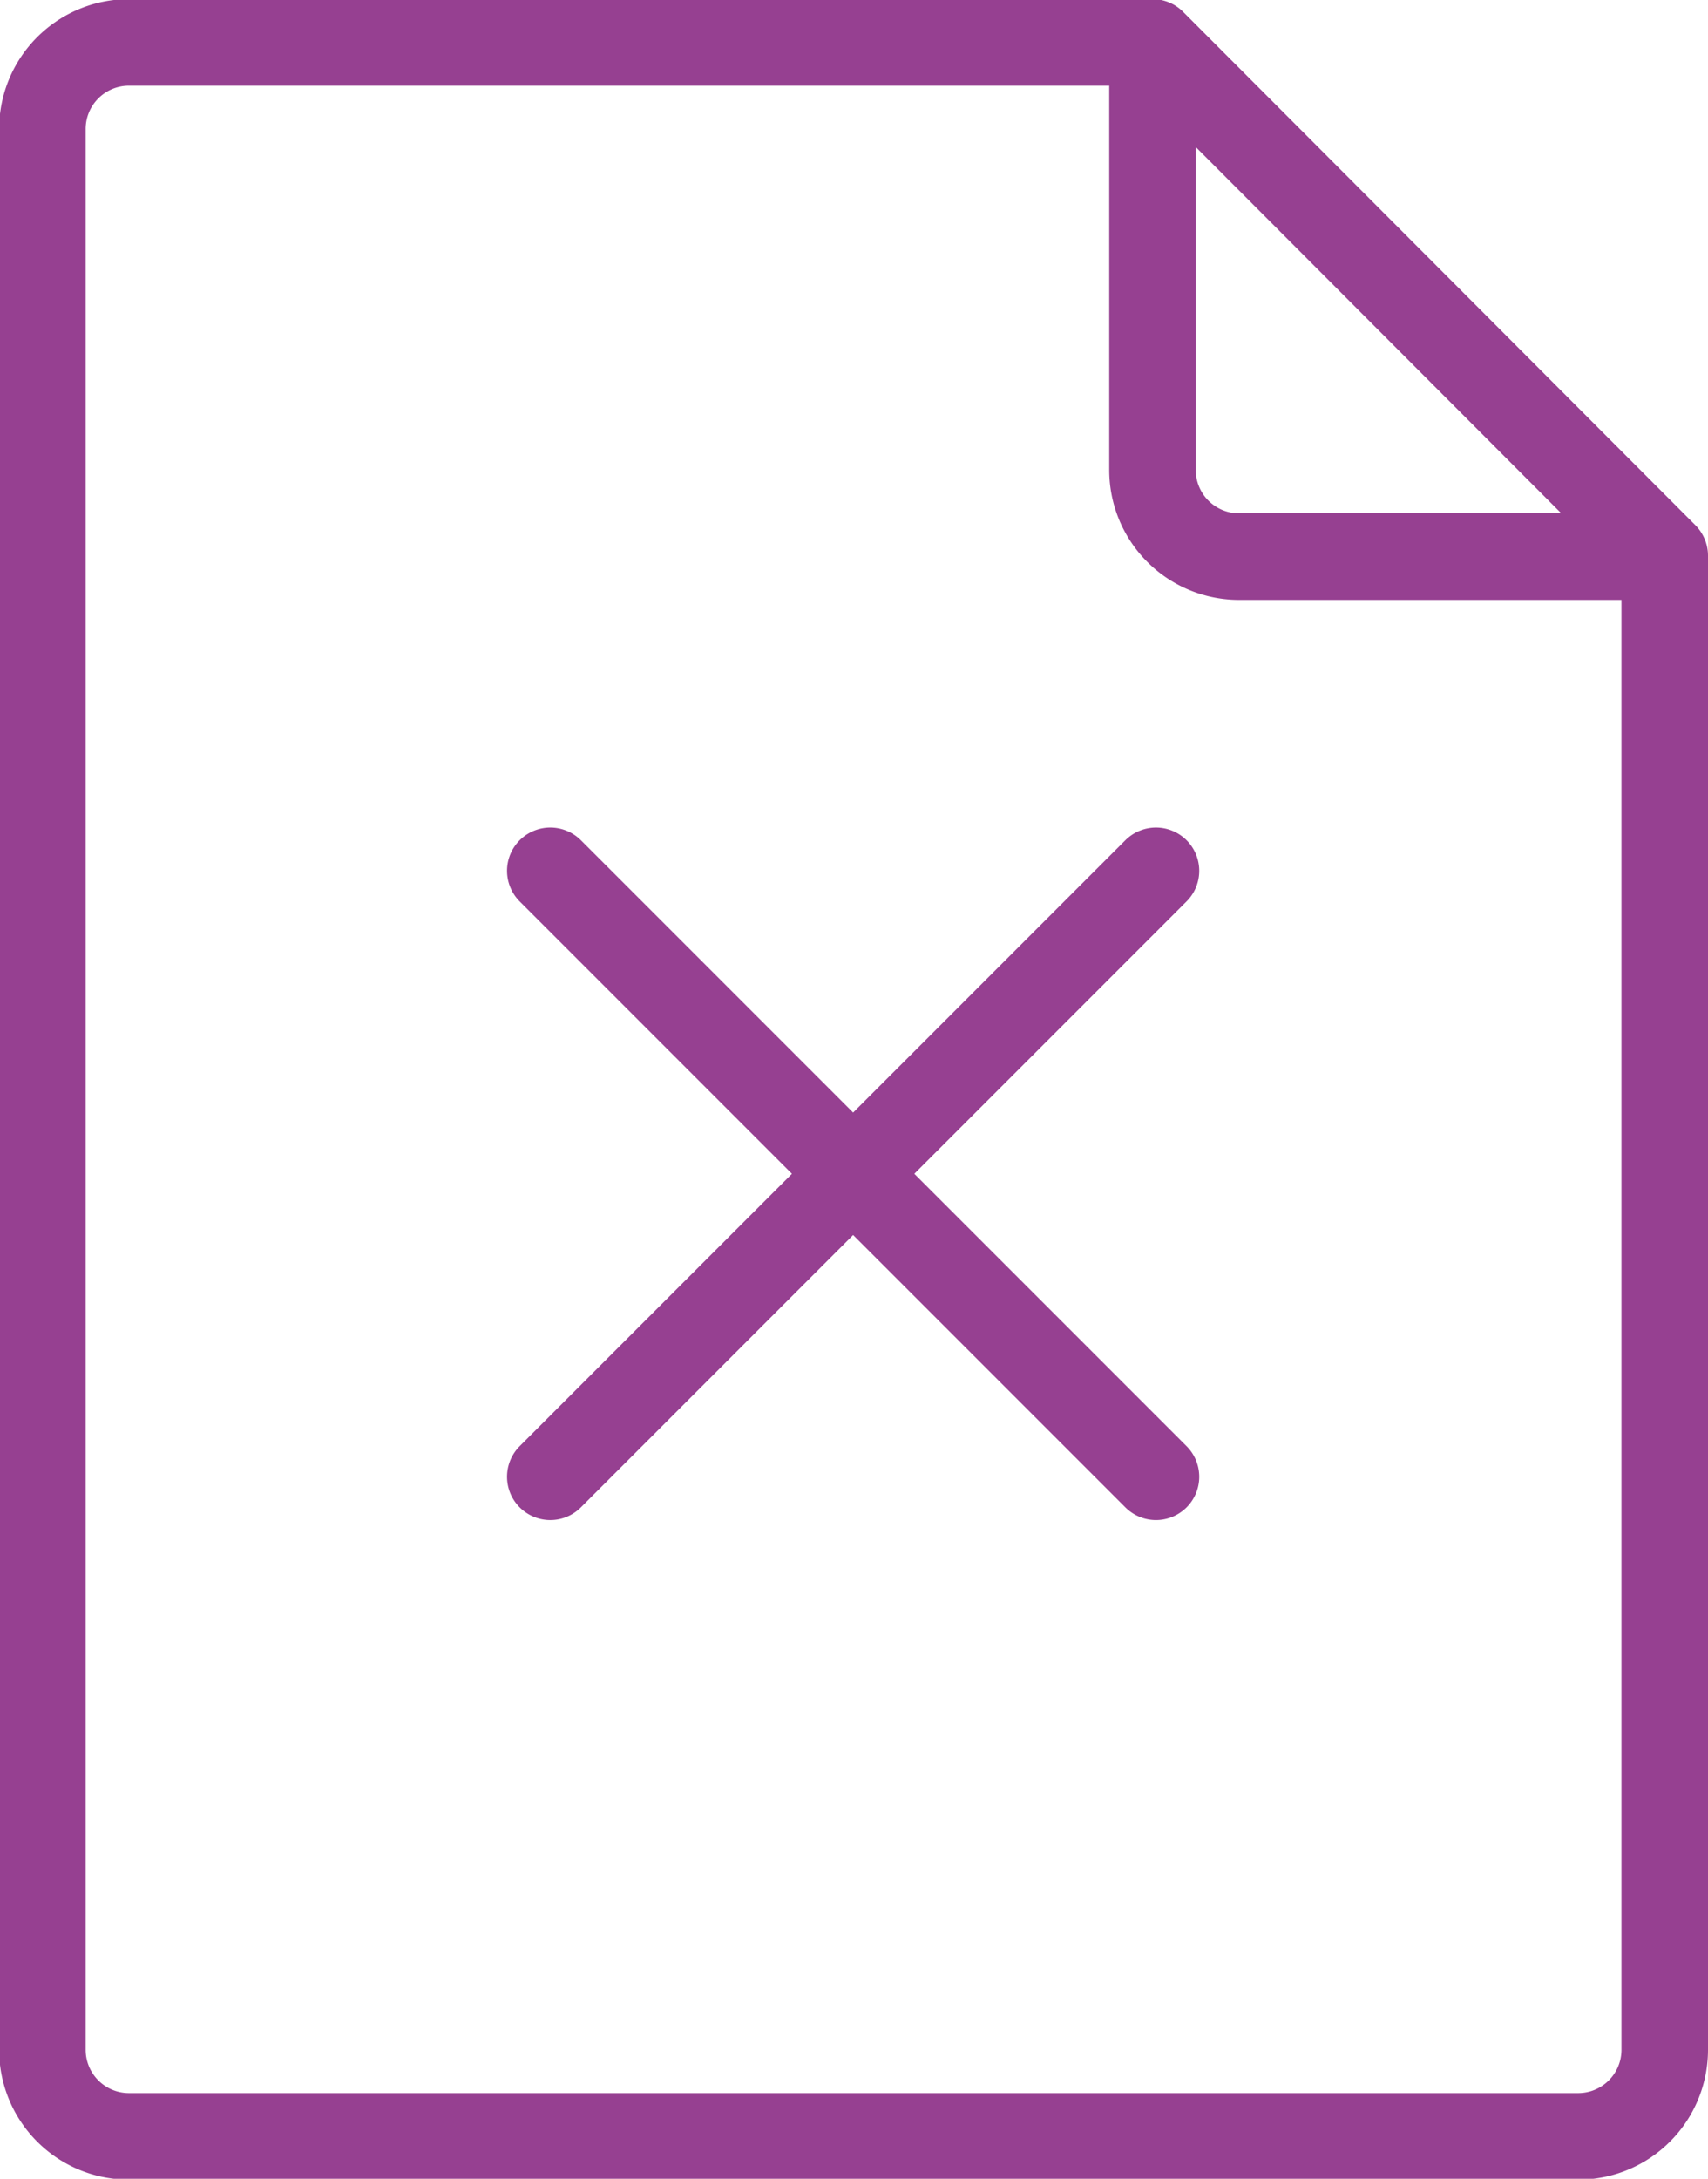
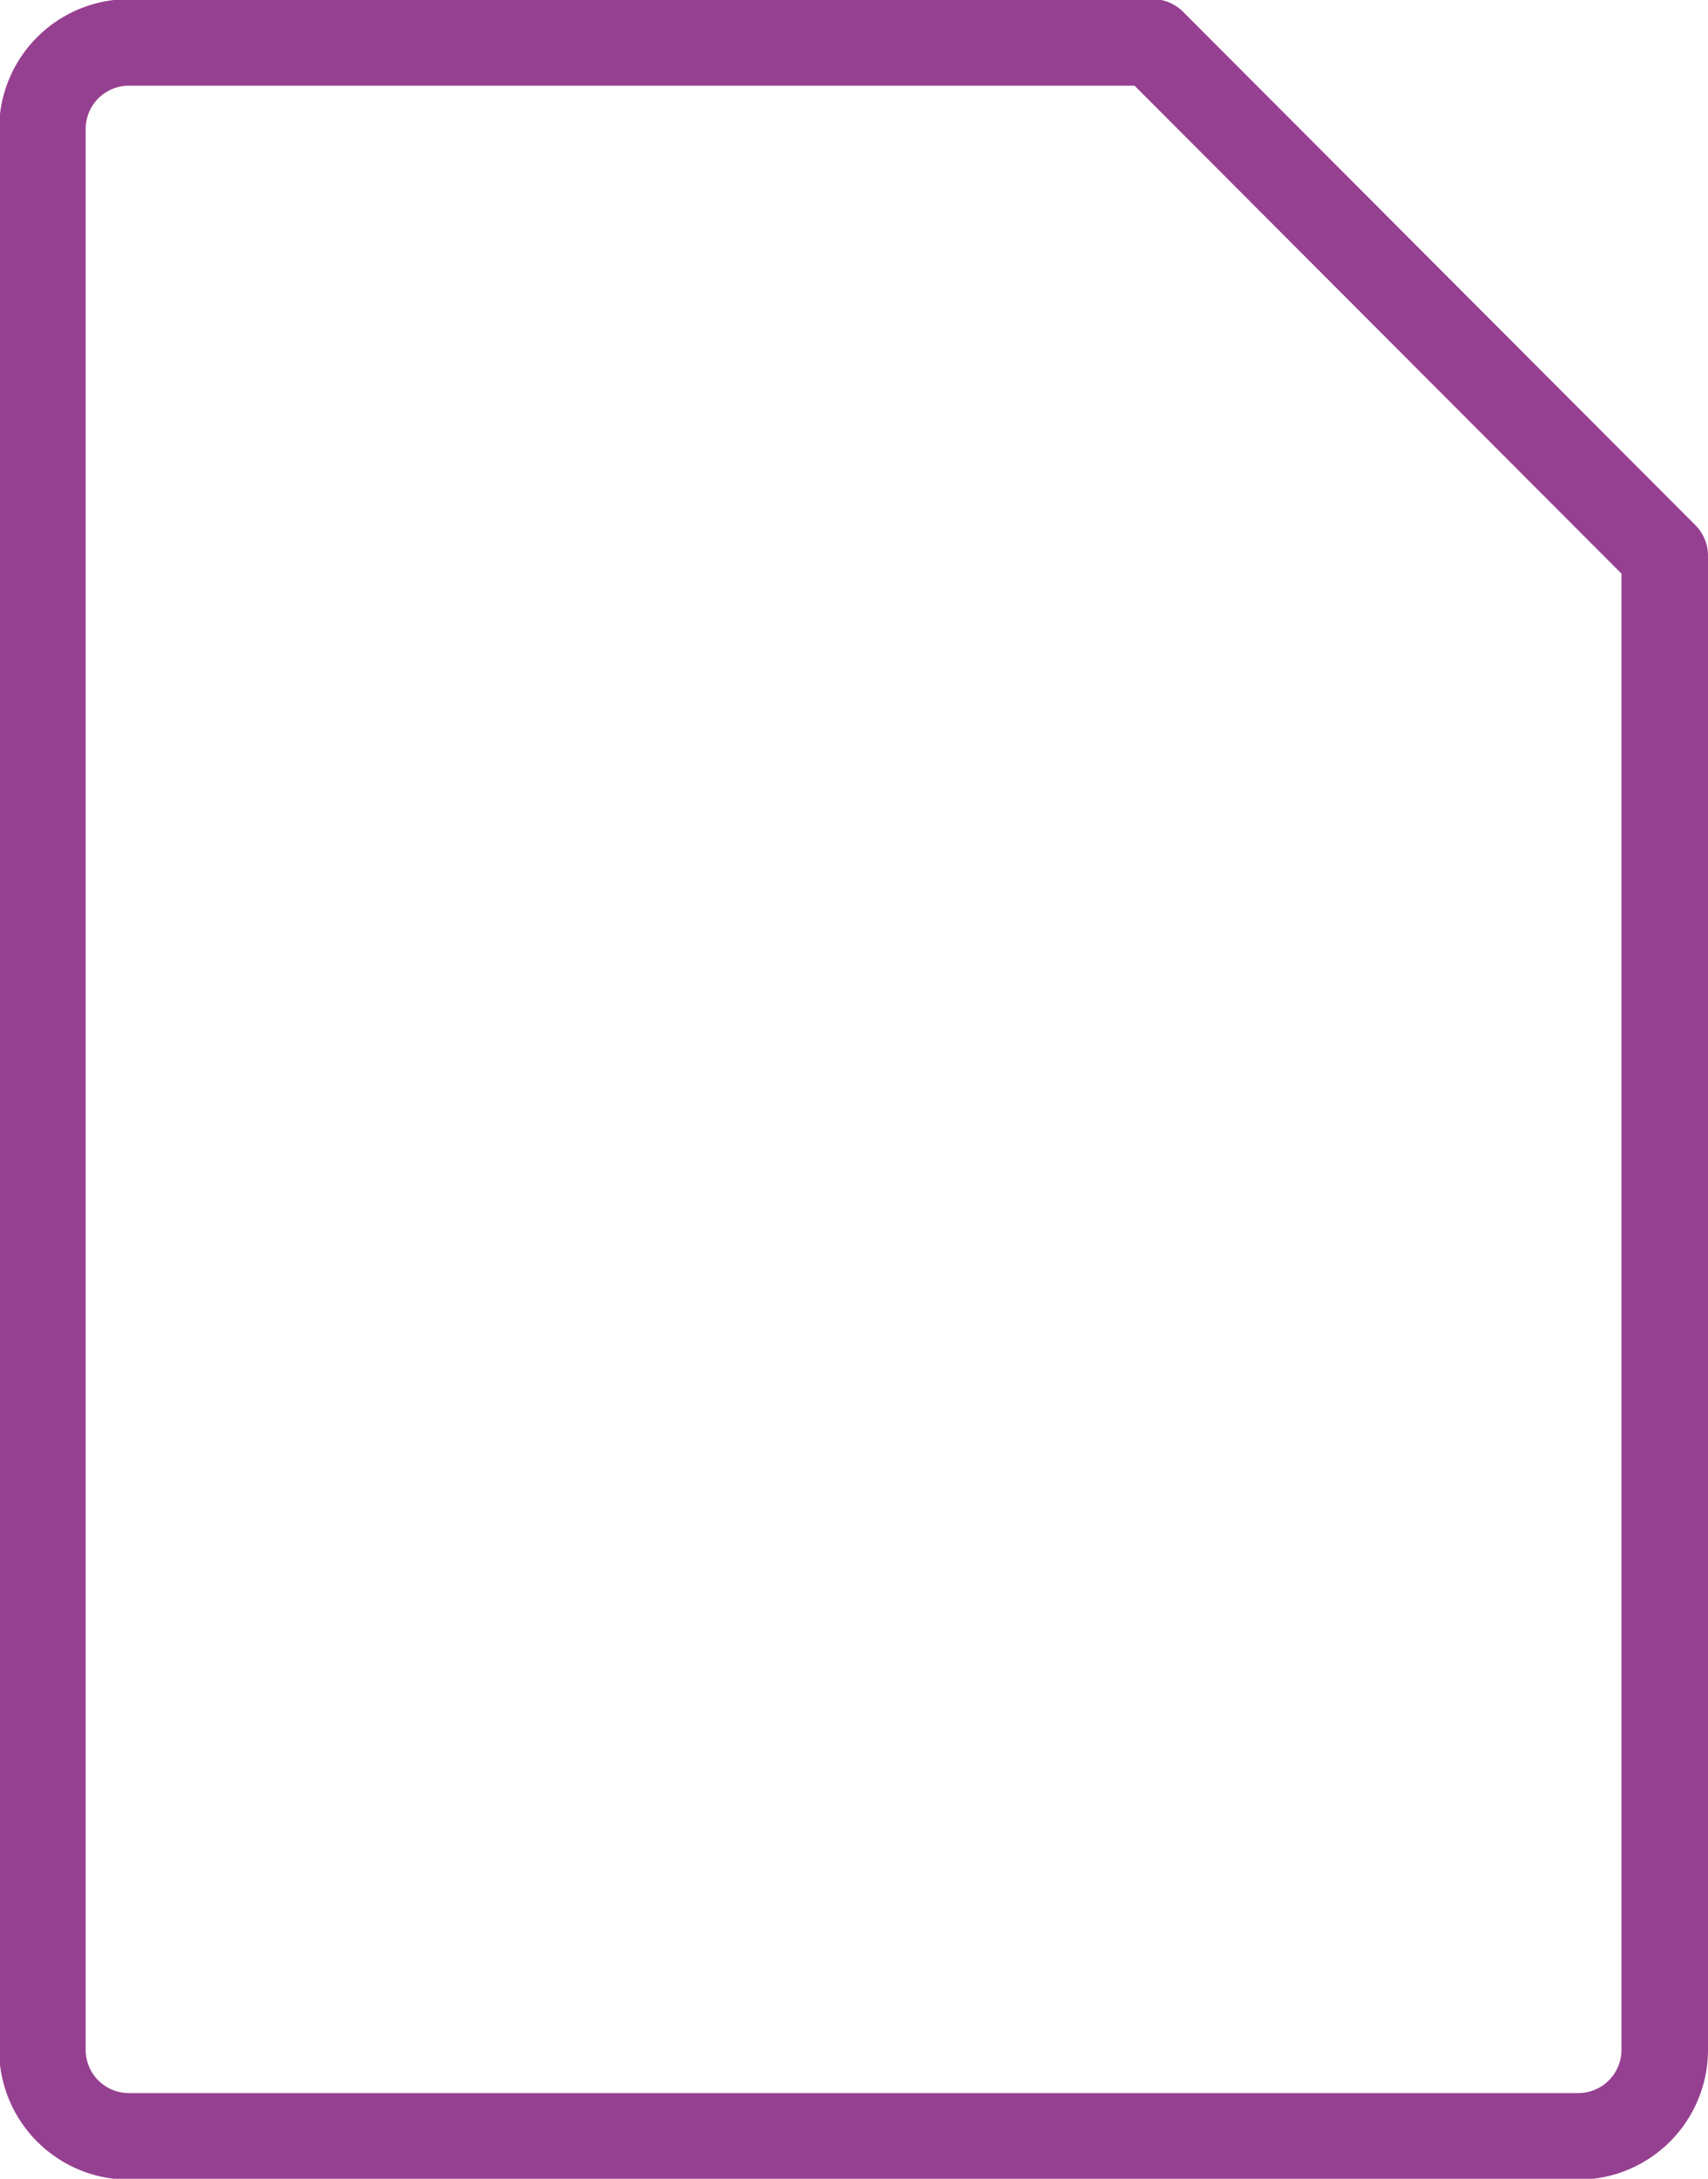
<svg xmlns="http://www.w3.org/2000/svg" id="Layer_1" data-name="Layer 1" viewBox="0 0 19.74 25.17">
  <defs>
    <style>.cls-1,.cls-2{fill:none;stroke:#964091;stroke-linecap:round;}.cls-1{stroke-linejoin:round;}.cls-2{stroke-miterlimit:10;}</style>
  </defs>
  <path class="cls-1" d="M19.24,6.42V23.68a1,1,0,0,1-1,1H1.49a1,1,0,0,1-1-1V1.49a1,1,0,0,1,1-1H13.32Z" />
-   <path class="cls-2" d="M13.36,17.06l-7-7m7,0-7,7M13.32,1V5.43a1,1,0,0,0,1,1h4.44" />
</svg>